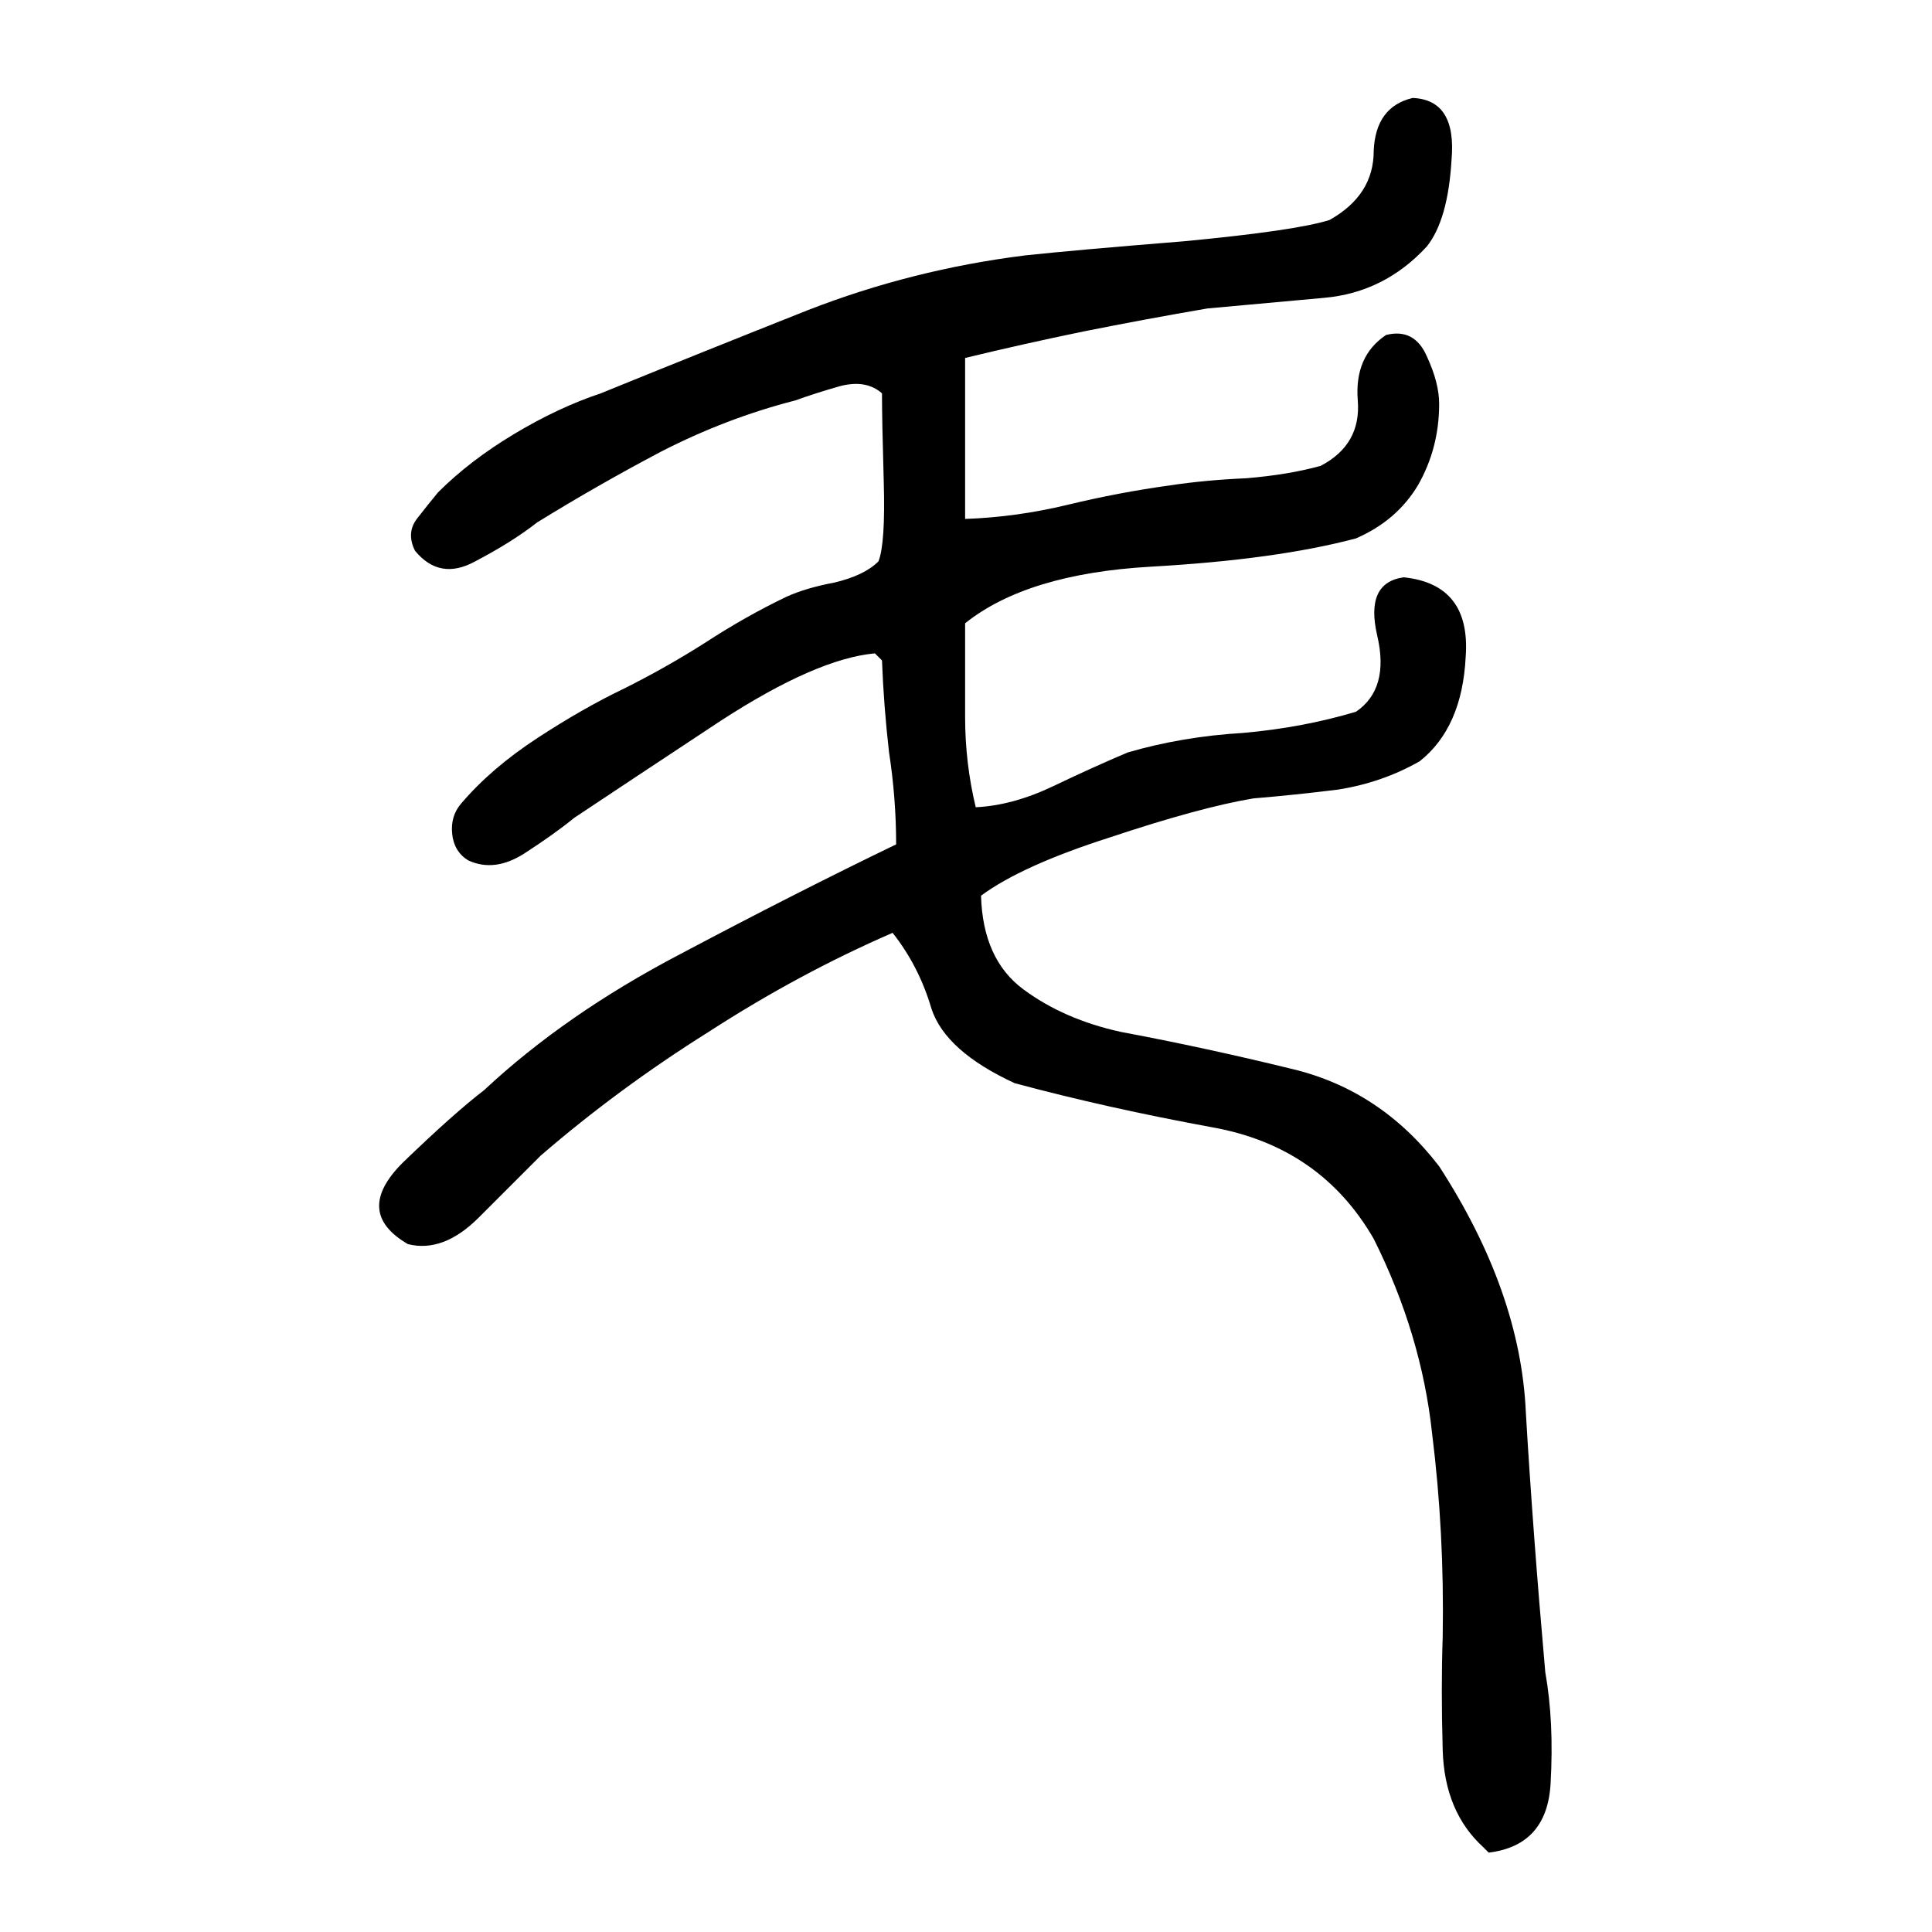
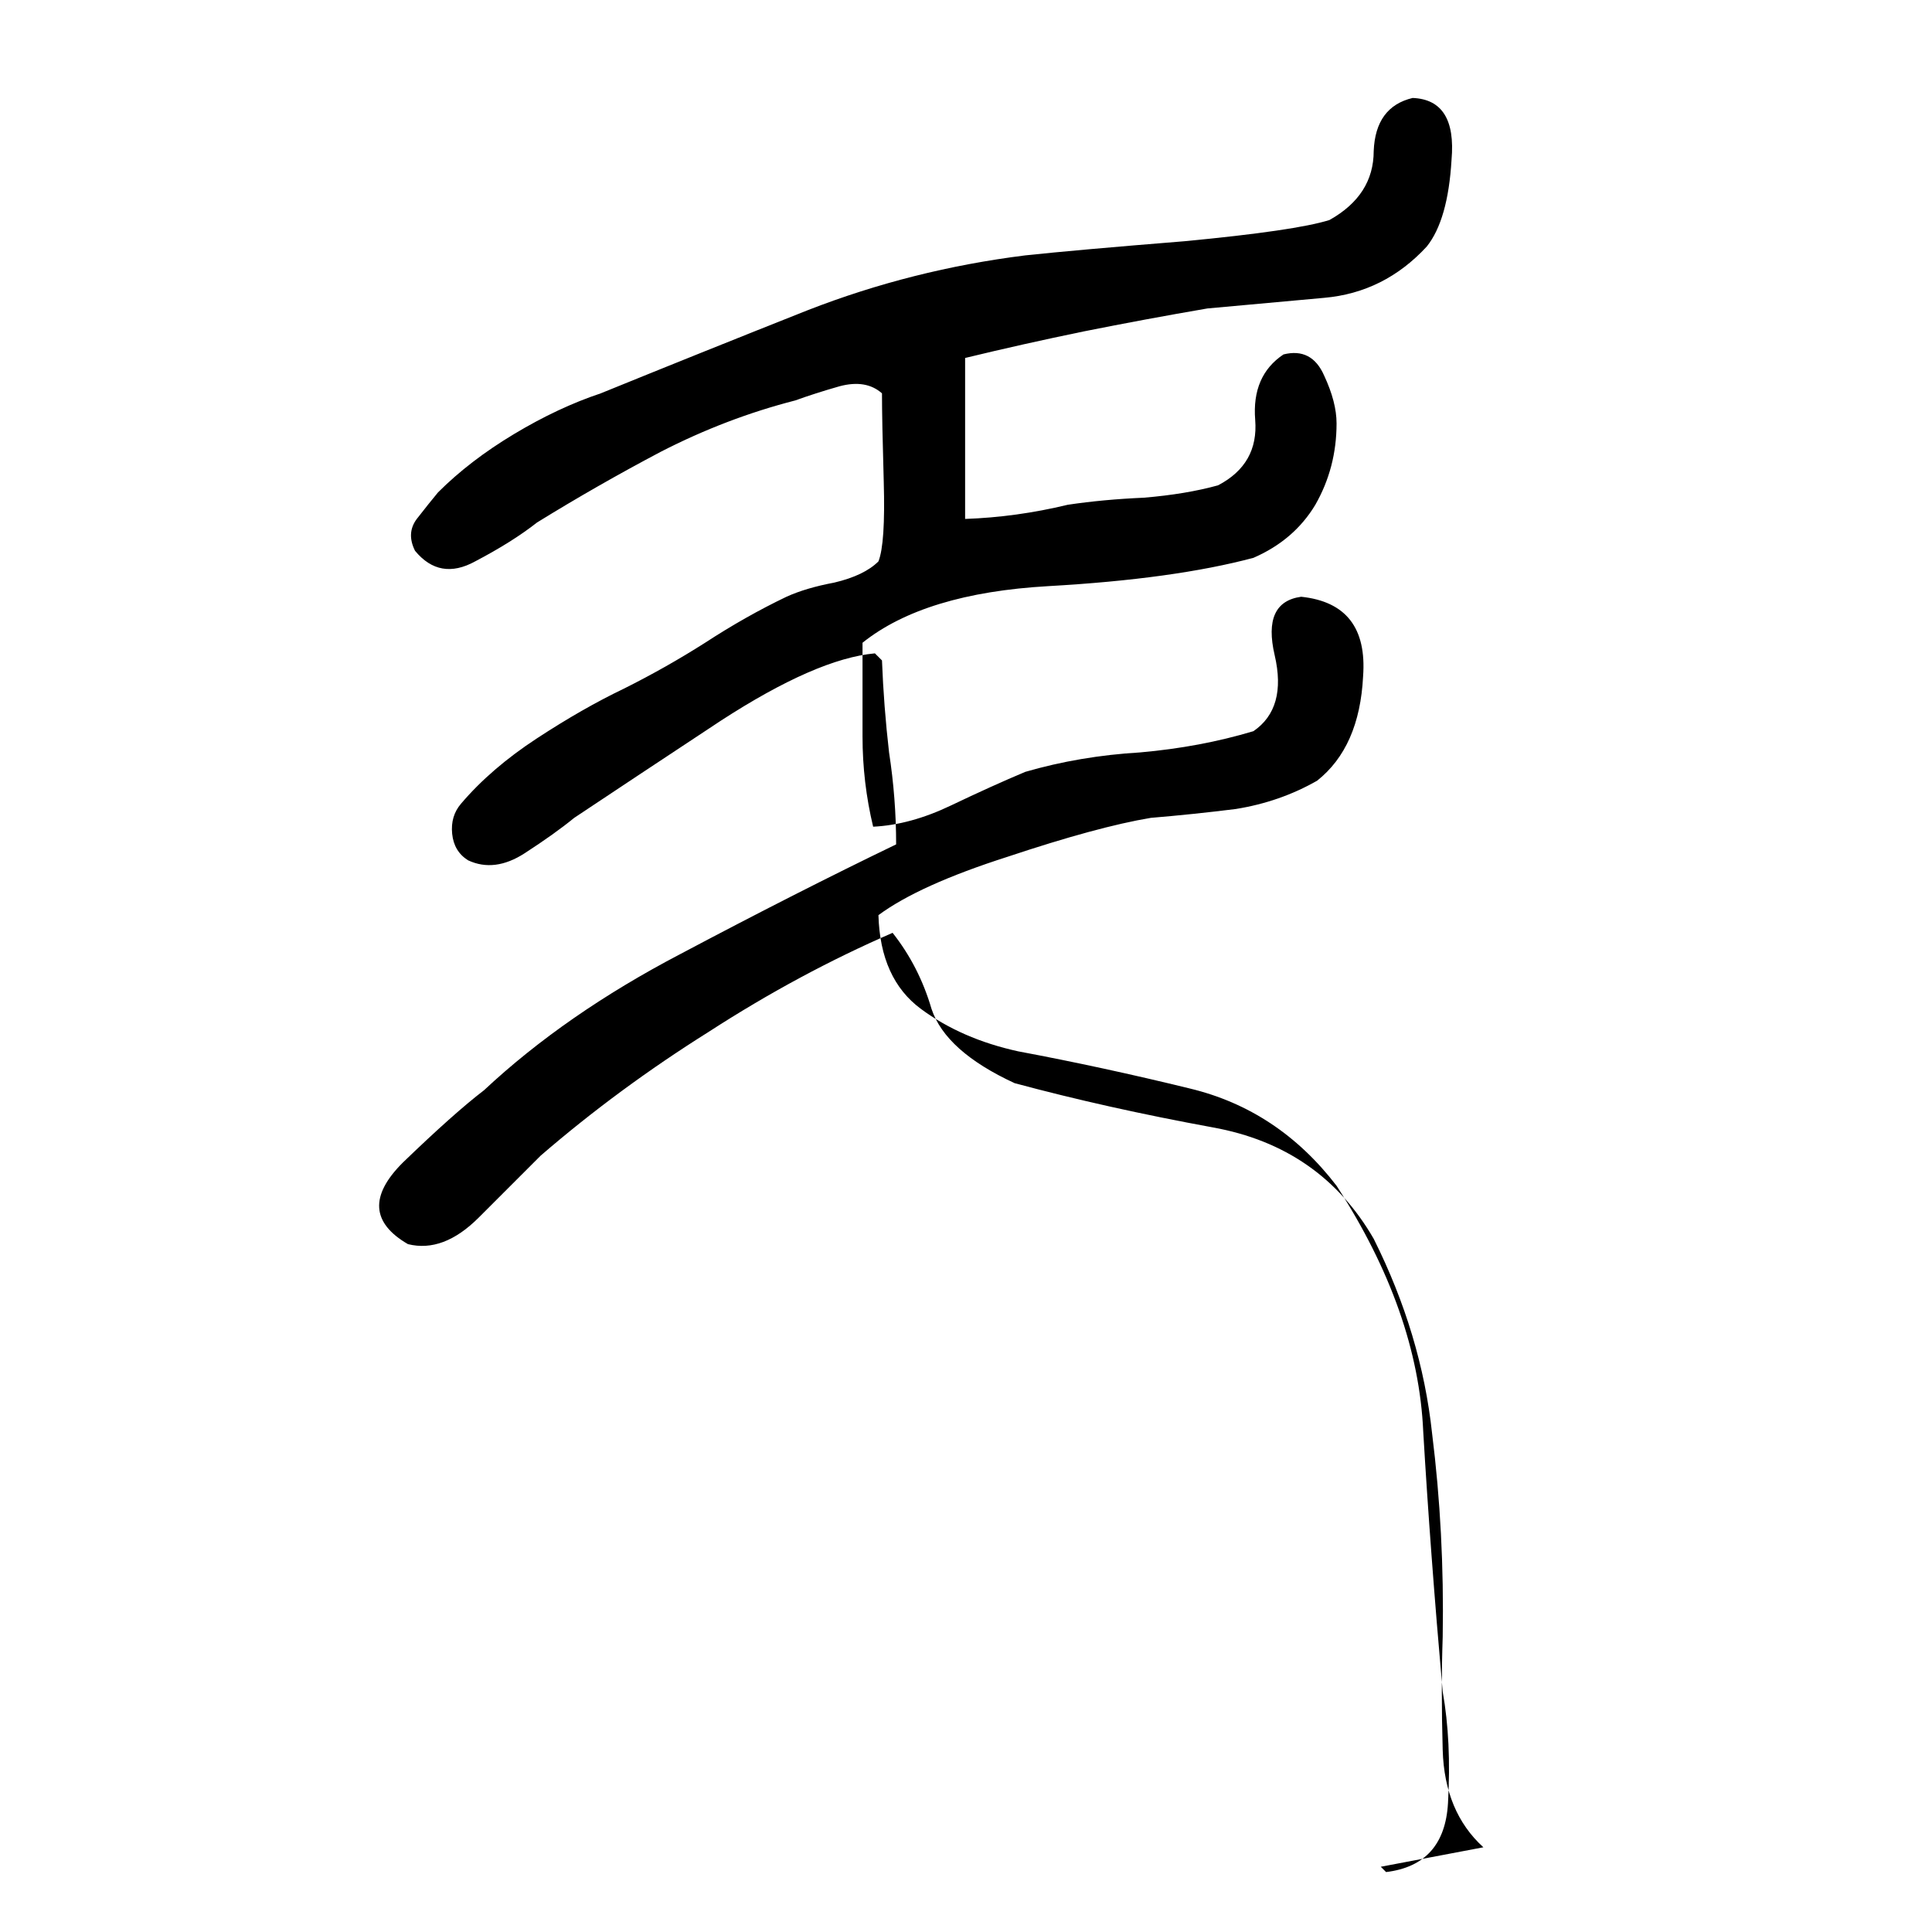
<svg xmlns="http://www.w3.org/2000/svg" height="640" width="640" version="1.1">
  <g transform="translate(0 -412.36)">
    <g>
-       <path d="m491.39 1024.3q-12.891-11.719-13.477-32.227-0.586-20.508 0-37.5 0.586-34.57-3.516-67.383-3.516-32.812-19.336-64.453-17.578-30.469-53.32-36.914-35.156-6.445-65.625-14.648-22.852-10.547-27.539-24.609-4.102-14.062-12.891-25.195-31.055 13.477-60.938 32.812-29.883 18.75-55.664 41.016-8.203 8.203-20.508 20.508-11.719 11.719-23.438 8.789-18.164-10.547-1.758-26.953 16.992-16.406 26.953-24.023 26.953-25.195 65.039-45.117 38.672-20.508 71.484-36.328 0-15.234-2.344-30.469-1.758-15.234-2.344-30.469l-2.344-2.344q-19.336 1.758-50.977 22.266-31.055 20.508-48.633 32.227-6.445 5.273-16.406 11.719-9.961 6.445-18.75 2.344-4.688-2.93-5.273-8.789-0.586-5.859 2.93-9.961 9.961-11.719 25.195-21.68 15.234-9.961 28.711-16.406 14.062-7.031 26.953-15.234 13.477-8.789 26.953-15.234 6.445-2.93 15.82-4.688 9.961-2.344 14.648-7.031 2.344-5.859 1.758-26.367-0.586-20.508-0.586-29.297-5.273-4.688-14.062-2.344-8.203 2.344-14.648 4.688-22.852 5.859-44.531 16.992-21.094 11.133-41.016 23.438-8.203 6.445-20.508 12.891-11.719 6.445-19.922-3.516-2.93-5.859 0.586-10.547 4.102-5.273 7.031-8.789 10.547-10.547 25.195-19.336 14.648-8.789 28.711-13.477 34.57-14.062 68.555-27.539 34.57-13.477 72.07-18.164 16.406-1.758 52.734-4.688 36.914-3.516 48.047-7.031 14.648-8.203 14.648-22.852 0.586-14.648 12.891-17.578 14.648 0.586 12.891 20.508-1.172 19.922-8.203 28.711-14.062 15.234-33.984 16.992-19.336 1.758-38.672 3.516-20.508 3.516-41.016 7.617-19.922 4.102-39.258 8.789 0 13.477 0 26.953 0 13.477 0 26.367 16.992-0.586 33.984-4.688t33.984-6.445q11.719-1.758 25.195-2.344 14.062-1.172 24.609-4.102 13.477-7.031 12.305-21.68-1.172-14.648 9.375-21.68 9.375-2.344 13.477 7.031 4.102 8.789 4.102 15.82 0 14.648-7.031 26.953-7.031 11.719-20.508 17.578-26.367 7.031-67.969 9.375-41.016 2.344-61.523 18.75 0 15.234 0 31.055 0 15.234 3.516 29.883 12.305-0.586 25.781-7.031 13.477-6.445 24.609-11.133 18.164-5.273 38.086-6.445 19.922-1.758 37.5-7.031 11.133-7.617 7.031-25.195-4.102-17.578 8.789-19.336 22.266 2.344 20.508 26.367-1.172 23.438-15.234 34.57-12.305 7.031-26.953 9.375-14.062 1.758-28.125 2.93-17.578 2.93-47.461 12.891-29.297 9.375-42.773 19.336 0.586 21.094 14.062 31.055 13.477 9.961 32.227 14.062 28.125 5.273 56.836 12.305 29.297 7.031 48.633 32.227 26.953 41.602 28.711 81.445 2.344 39.844 6.445 86.133 2.93 16.406 1.758 36.914t-20.508 22.852l-1.758-1.758z" />
+       <path d="m491.39 1024.3q-12.891-11.719-13.477-32.227-0.586-20.508 0-37.5 0.586-34.57-3.516-67.383-3.516-32.812-19.336-64.453-17.578-30.469-53.32-36.914-35.156-6.445-65.625-14.648-22.852-10.547-27.539-24.609-4.102-14.062-12.891-25.195-31.055 13.477-60.938 32.812-29.883 18.75-55.664 41.016-8.203 8.203-20.508 20.508-11.719 11.719-23.438 8.789-18.164-10.547-1.758-26.953 16.992-16.406 26.953-24.023 26.953-25.195 65.039-45.117 38.672-20.508 71.484-36.328 0-15.234-2.344-30.469-1.758-15.234-2.344-30.469l-2.344-2.344q-19.336 1.758-50.977 22.266-31.055 20.508-48.633 32.227-6.445 5.273-16.406 11.719-9.961 6.445-18.75 2.344-4.688-2.93-5.273-8.789-0.586-5.859 2.93-9.961 9.961-11.719 25.195-21.68 15.234-9.961 28.711-16.406 14.062-7.031 26.953-15.234 13.477-8.789 26.953-15.234 6.445-2.93 15.82-4.688 9.961-2.344 14.648-7.031 2.344-5.859 1.758-26.367-0.586-20.508-0.586-29.297-5.273-4.688-14.062-2.344-8.203 2.344-14.648 4.688-22.852 5.859-44.531 16.992-21.094 11.133-41.016 23.438-8.203 6.445-20.508 12.891-11.719 6.445-19.922-3.516-2.93-5.859 0.586-10.547 4.102-5.273 7.031-8.789 10.547-10.547 25.195-19.336 14.648-8.789 28.711-13.477 34.57-14.062 68.555-27.539 34.57-13.477 72.07-18.164 16.406-1.758 52.734-4.688 36.914-3.516 48.047-7.031 14.648-8.203 14.648-22.852 0.586-14.648 12.891-17.578 14.648 0.586 12.891 20.508-1.172 19.922-8.203 28.711-14.062 15.234-33.984 16.992-19.336 1.758-38.672 3.516-20.508 3.516-41.016 7.617-19.922 4.102-39.258 8.789 0 13.477 0 26.953 0 13.477 0 26.367 16.992-0.586 33.984-4.688q11.719-1.758 25.195-2.344 14.062-1.172 24.609-4.102 13.477-7.031 12.305-21.68-1.172-14.648 9.375-21.68 9.375-2.344 13.477 7.031 4.102 8.789 4.102 15.82 0 14.648-7.031 26.953-7.031 11.719-20.508 17.578-26.367 7.031-67.969 9.375-41.016 2.344-61.523 18.75 0 15.234 0 31.055 0 15.234 3.516 29.883 12.305-0.586 25.781-7.031 13.477-6.445 24.609-11.133 18.164-5.273 38.086-6.445 19.922-1.758 37.5-7.031 11.133-7.617 7.031-25.195-4.102-17.578 8.789-19.336 22.266 2.344 20.508 26.367-1.172 23.438-15.234 34.57-12.305 7.031-26.953 9.375-14.062 1.758-28.125 2.93-17.578 2.93-47.461 12.891-29.297 9.375-42.773 19.336 0.586 21.094 14.062 31.055 13.477 9.961 32.227 14.062 28.125 5.273 56.836 12.305 29.297 7.031 48.633 32.227 26.953 41.602 28.711 81.445 2.344 39.844 6.445 86.133 2.93 16.406 1.758 36.914t-20.508 22.852l-1.758-1.758z" />
    </g>
  </g>
</svg>